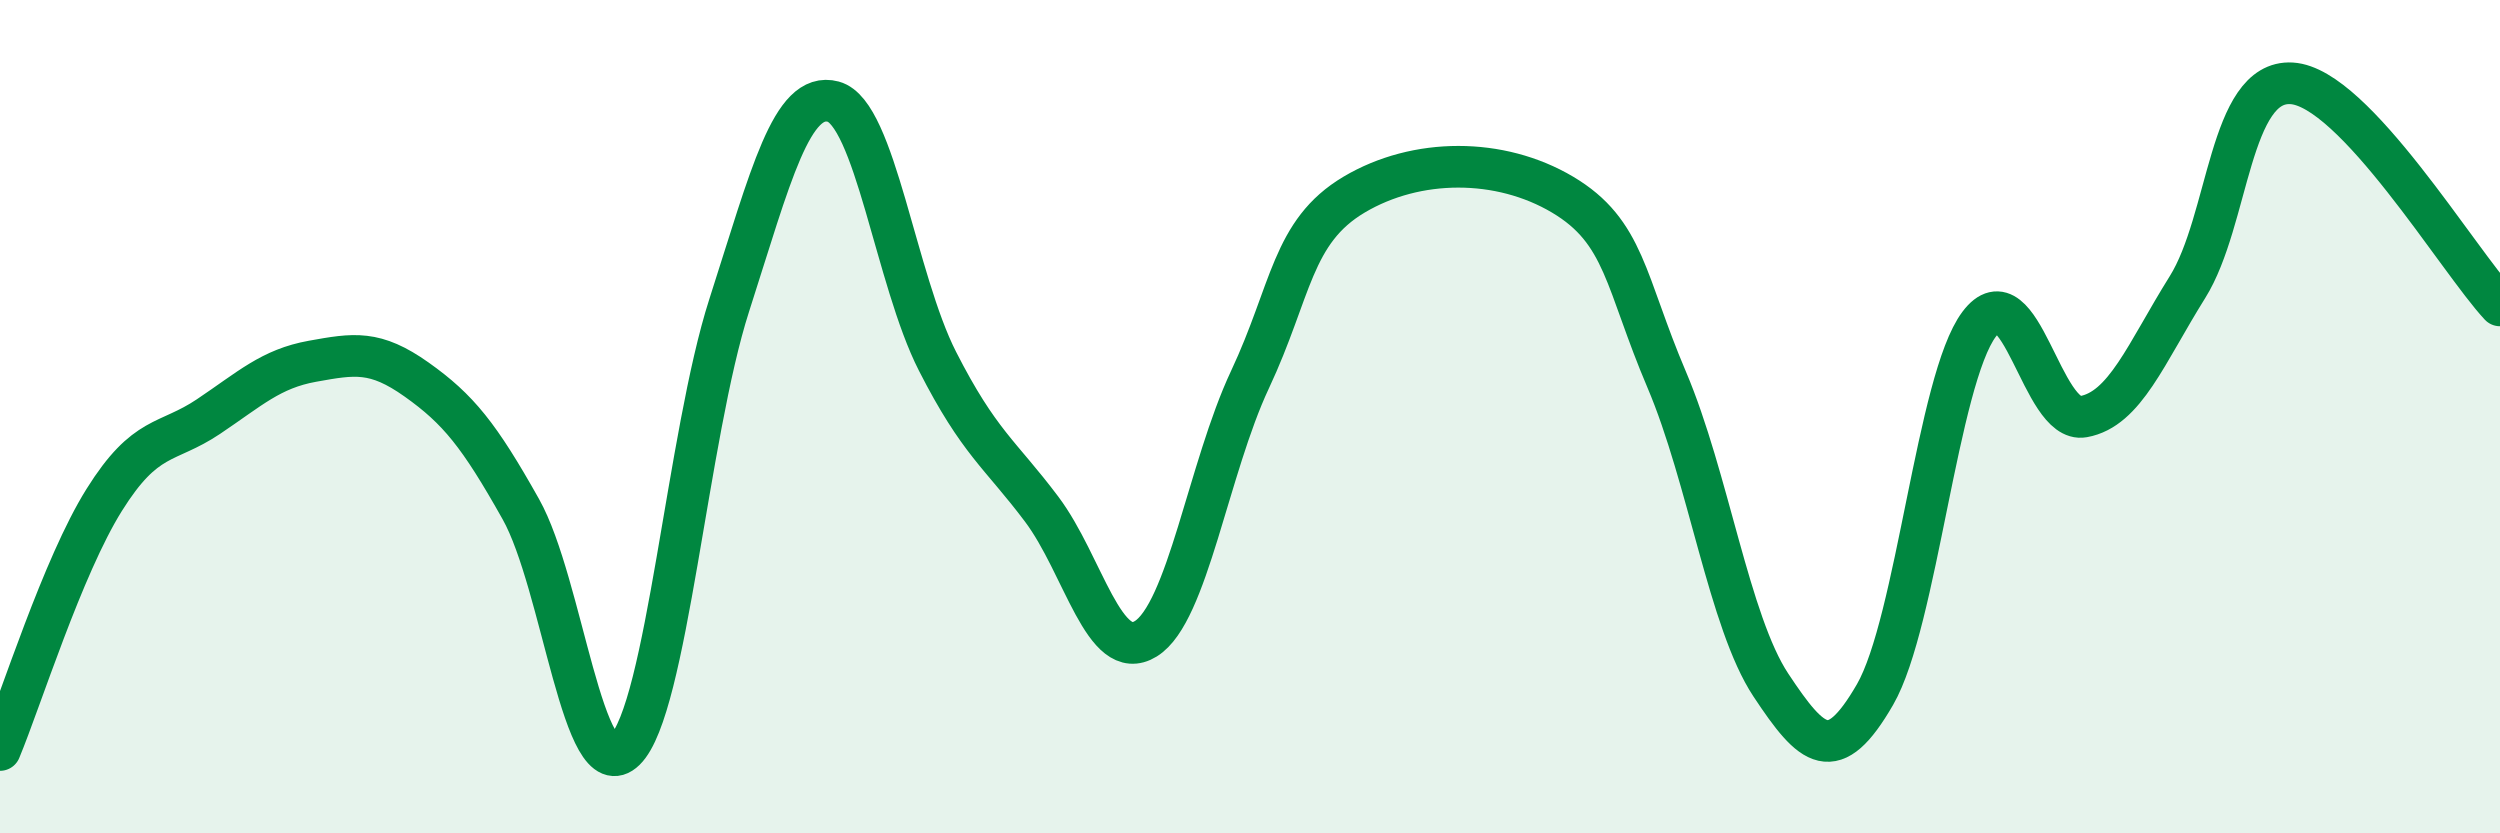
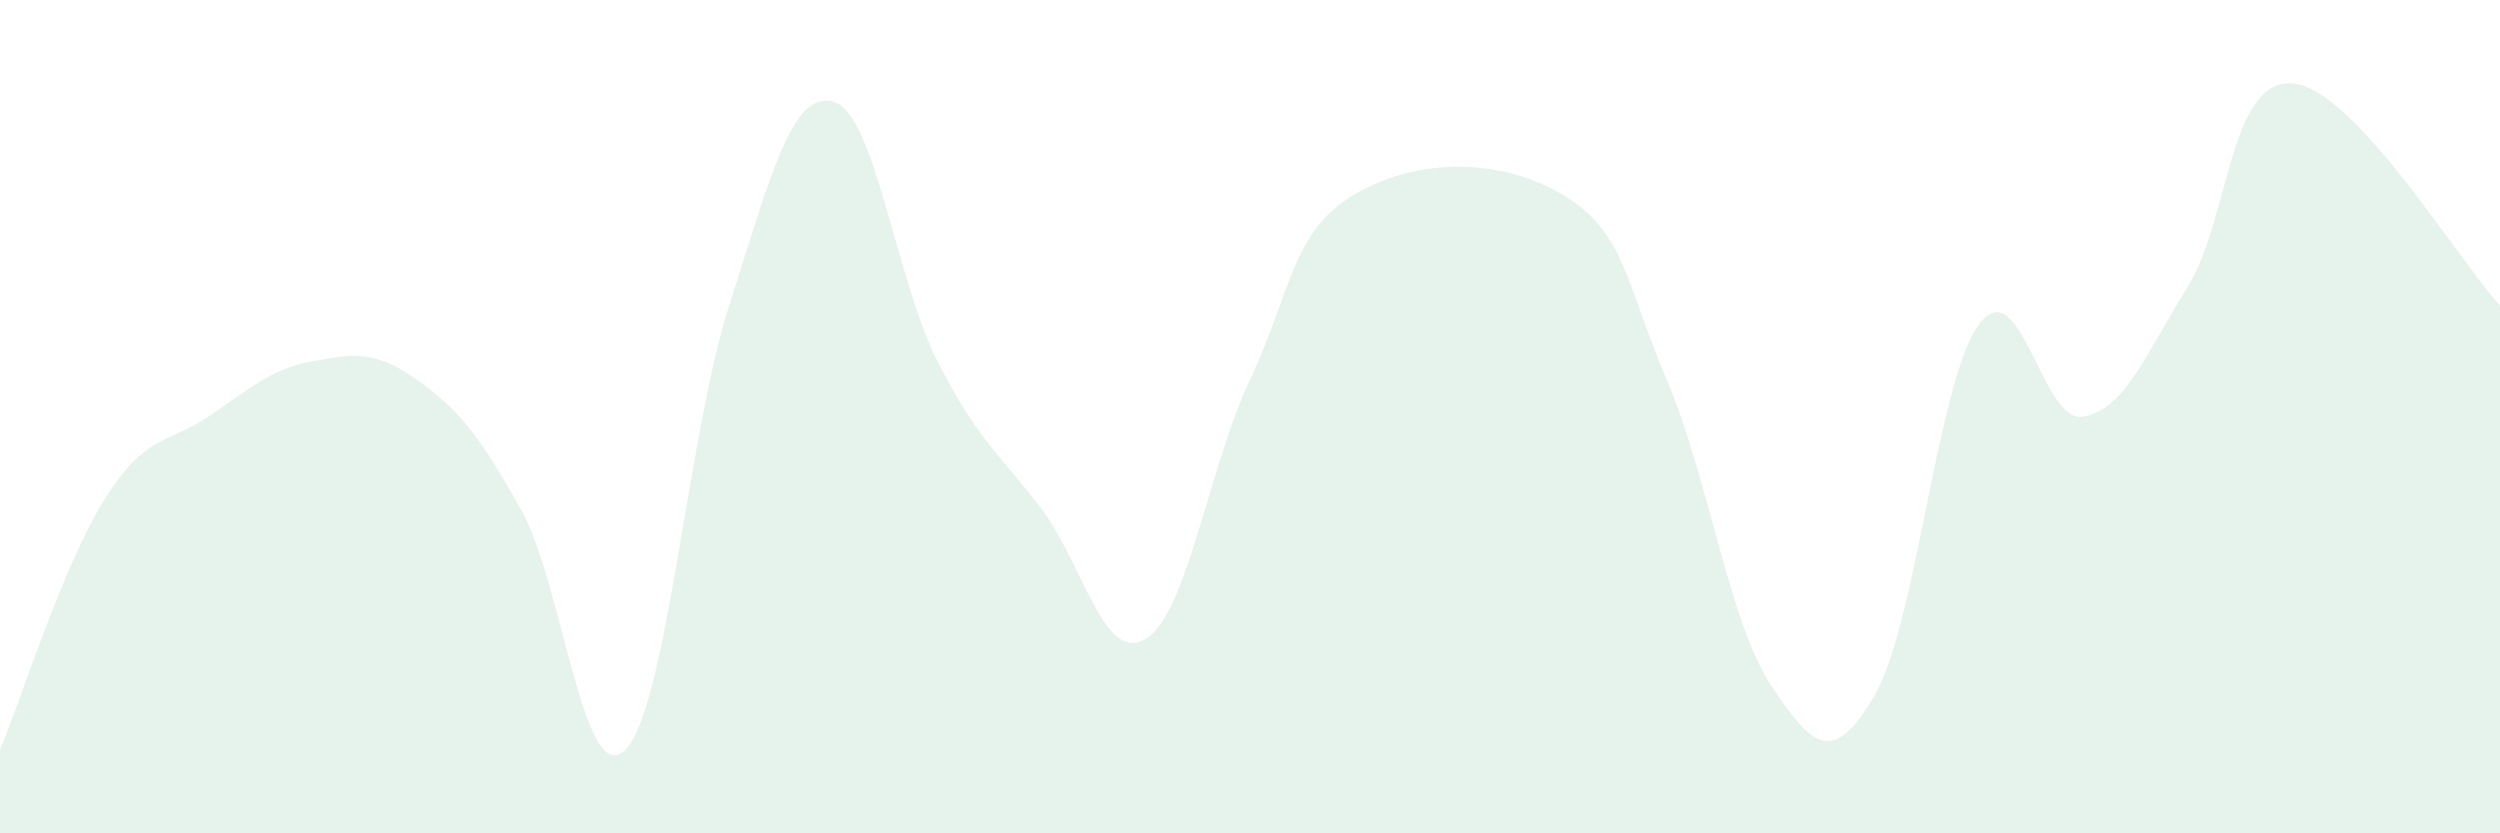
<svg xmlns="http://www.w3.org/2000/svg" width="60" height="20" viewBox="0 0 60 20">
  <path d="M 0,18 C 0.5,16.8 1.5,13.6 2.5,12 C 3.5,10.4 4,10.67 5,10 C 6,9.33 6.5,8.85 7.5,8.67 C 8.5,8.49 9,8.4 10,9.11 C 11,9.82 11.5,10.44 12.5,12.22 C 13.5,14 14,18.98 15,18 C 16,17.02 16.5,10.44 17.5,7.33 C 18.5,4.22 19,2.17 20,2.44 C 21,2.71 21.5,6.71 22.5,8.67 C 23.5,10.63 24,10.89 25,12.22 C 26,13.55 26.5,15.95 27.5,15.33 C 28.5,14.71 29,11.24 30,9.11 C 31,6.98 31,5.56 32.5,4.67 C 34,3.78 36,3.78 37.5,4.67 C 39,5.56 39,6.76 40,9.11 C 41,11.46 41.5,14.93 42.5,16.44 C 43.5,17.95 44,18.4 45,16.67 C 46,14.94 46.5,9.11 47.5,7.78 C 48.5,6.45 49,10.18 50,10 C 51,9.82 51.5,8.49 52.5,6.89 C 53.5,5.29 53.5,1.91 55,2 C 56.5,2.09 59,6.26 60,7.33L60 20L0 20Z" fill="#008740" opacity="0.1" stroke-linecap="round" stroke-linejoin="round" />
-   <path d="M 0,18 C 0.5,16.8 1.5,13.6 2.5,12 C 3.5,10.4 4,10.67 5,10 C 6,9.33 6.5,8.85 7.5,8.67 C 8.5,8.49 9,8.4 10,9.11 C 11,9.82 11.5,10.44 12.5,12.22 C 13.5,14 14,18.98 15,18 C 16,17.02 16.5,10.44 17.5,7.33 C 18.5,4.22 19,2.17 20,2.44 C 21,2.71 21.5,6.71 22.5,8.67 C 23.5,10.63 24,10.89 25,12.22 C 26,13.55 26.5,15.95 27.5,15.33 C 28.5,14.71 29,11.24 30,9.11 C 31,6.98 31,5.56 32.5,4.67 C 34,3.78 36,3.78 37.5,4.67 C 39,5.56 39,6.76 40,9.11 C 41,11.46 41.5,14.93 42.5,16.44 C 43.5,17.95 44,18.4 45,16.67 C 46,14.94 46.5,9.11 47.5,7.78 C 48.5,6.45 49,10.18 50,10 C 51,9.82 51.5,8.49 52.5,6.89 C 53.5,5.29 53.5,1.91 55,2 C 56.5,2.09 59,6.26 60,7.33" stroke="#008740" stroke-width="1" fill="none" stroke-linecap="round" stroke-linejoin="round" />
</svg>